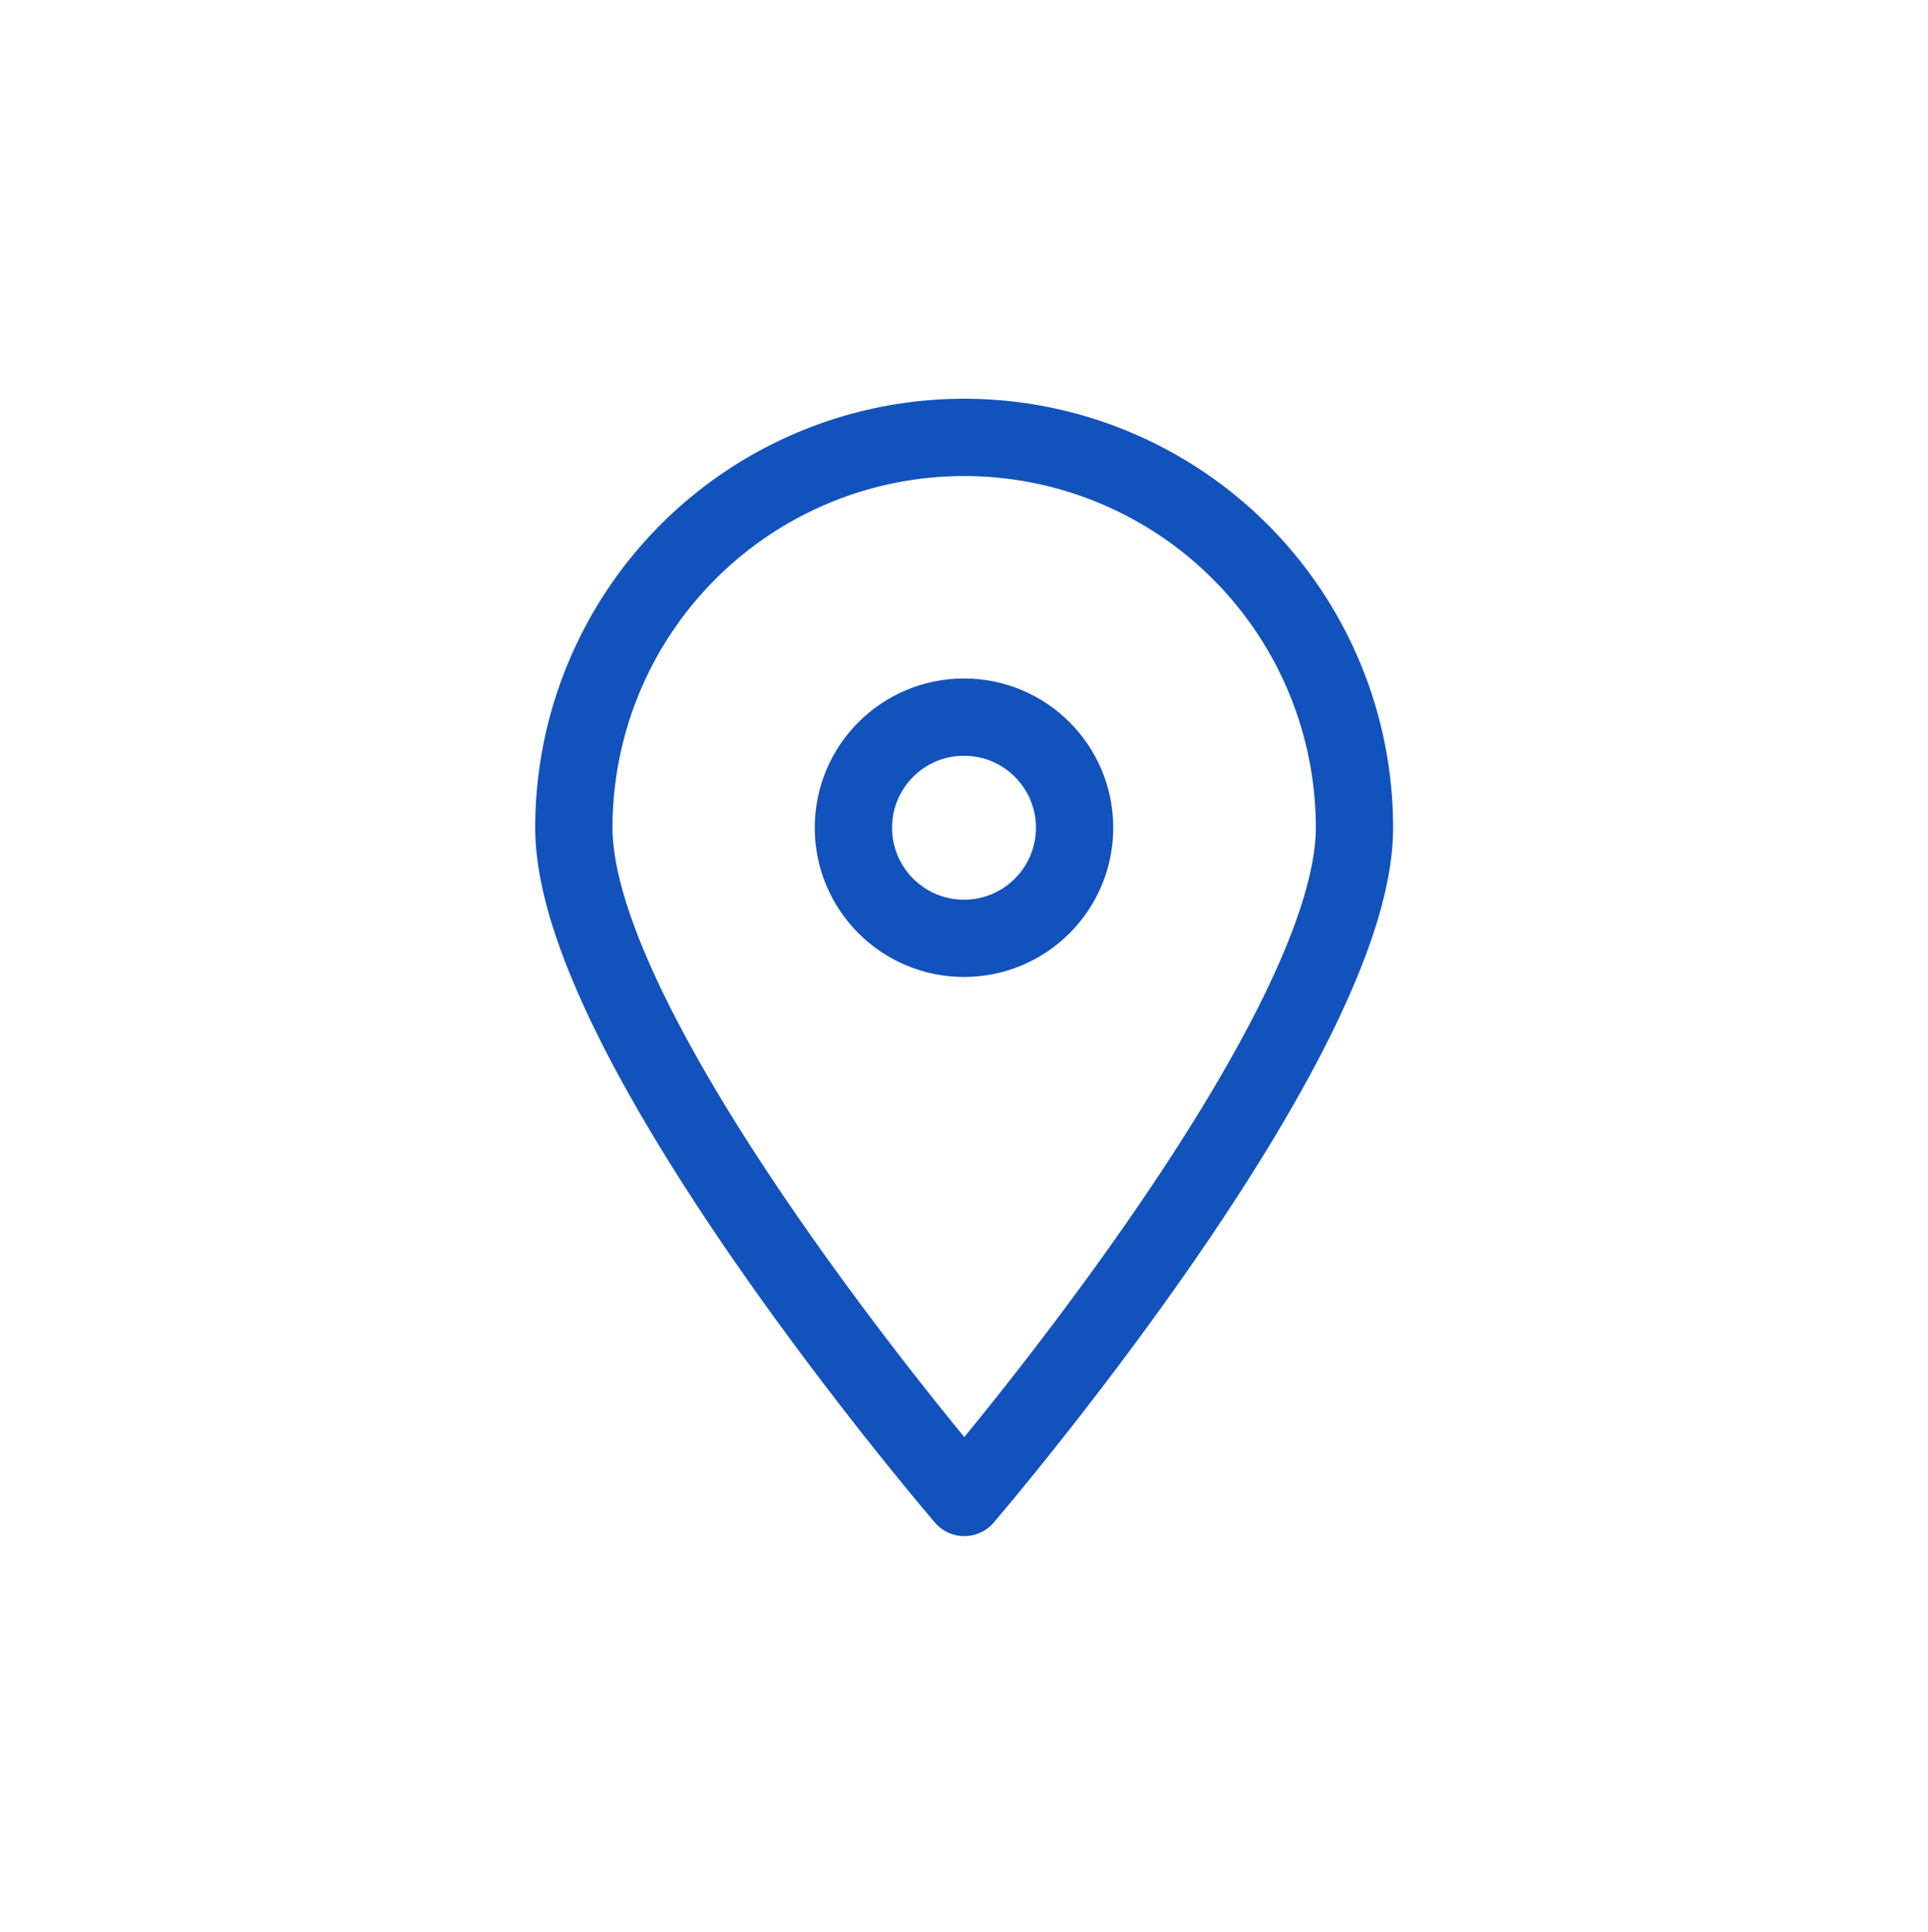
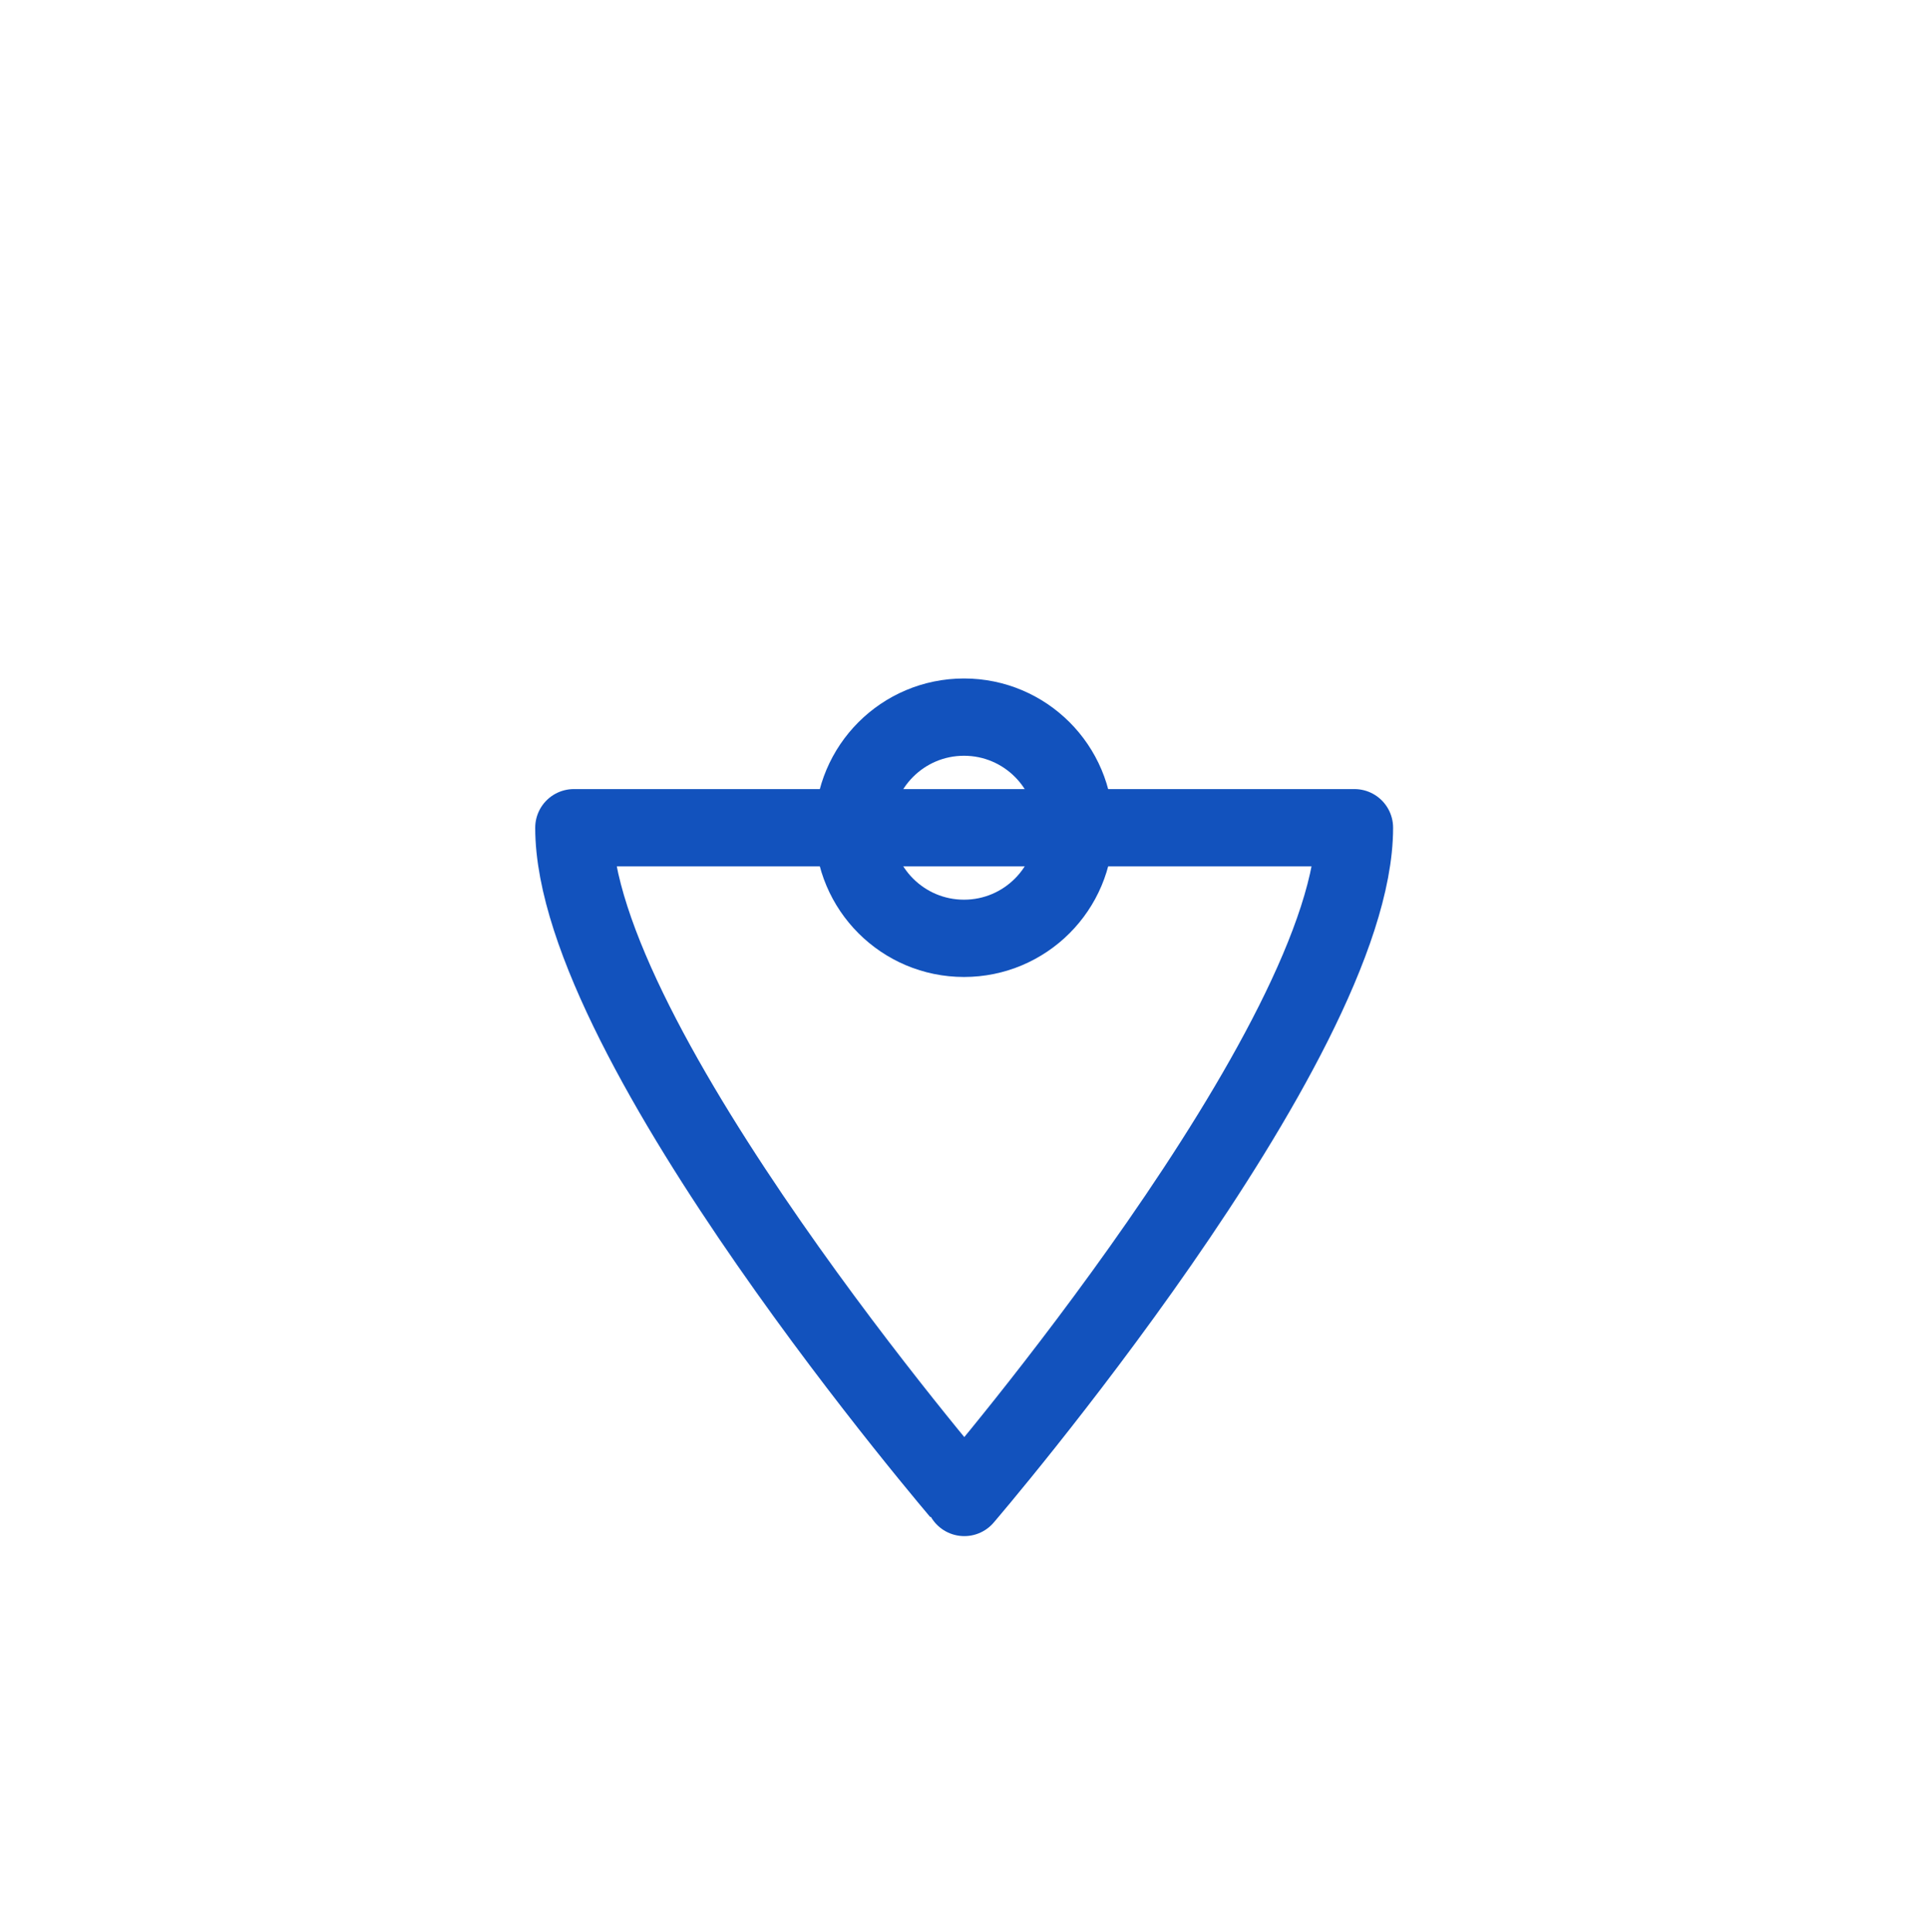
<svg xmlns="http://www.w3.org/2000/svg" viewBox="0 0 24.946 25">
  <title>access</title>
-   <rect width="24.946" height="25" fill="none" stroke="transparent" />
  <g transform="translate(7.425 5.661)">
    <ellipse cx="1.431" cy="1.431" rx="1.431" ry="1.431" transform="translate(3.617 3.617)" stroke-width="1" stroke="#1252bd" stroke-linecap="round" stroke-linejoin="round" fill="none" />
-     <path d="M34.8,22.948c0,2.784-5.048,8.665-5.048,8.665S24.7,25.732,24.7,22.948a5.048,5.048,0,0,1,10.1,0Z" transform="translate(-24.7 -17.9)" fill="none" stroke="#1252bd" stroke-linecap="round" stroke-linejoin="round" stroke-width="1" />
+     <path d="M34.8,22.948c0,2.784-5.048,8.665-5.048,8.665S24.7,25.732,24.7,22.948Z" transform="translate(-24.7 -17.9)" fill="none" stroke="#1252bd" stroke-linecap="round" stroke-linejoin="round" stroke-width="1" />
  </g>
</svg>